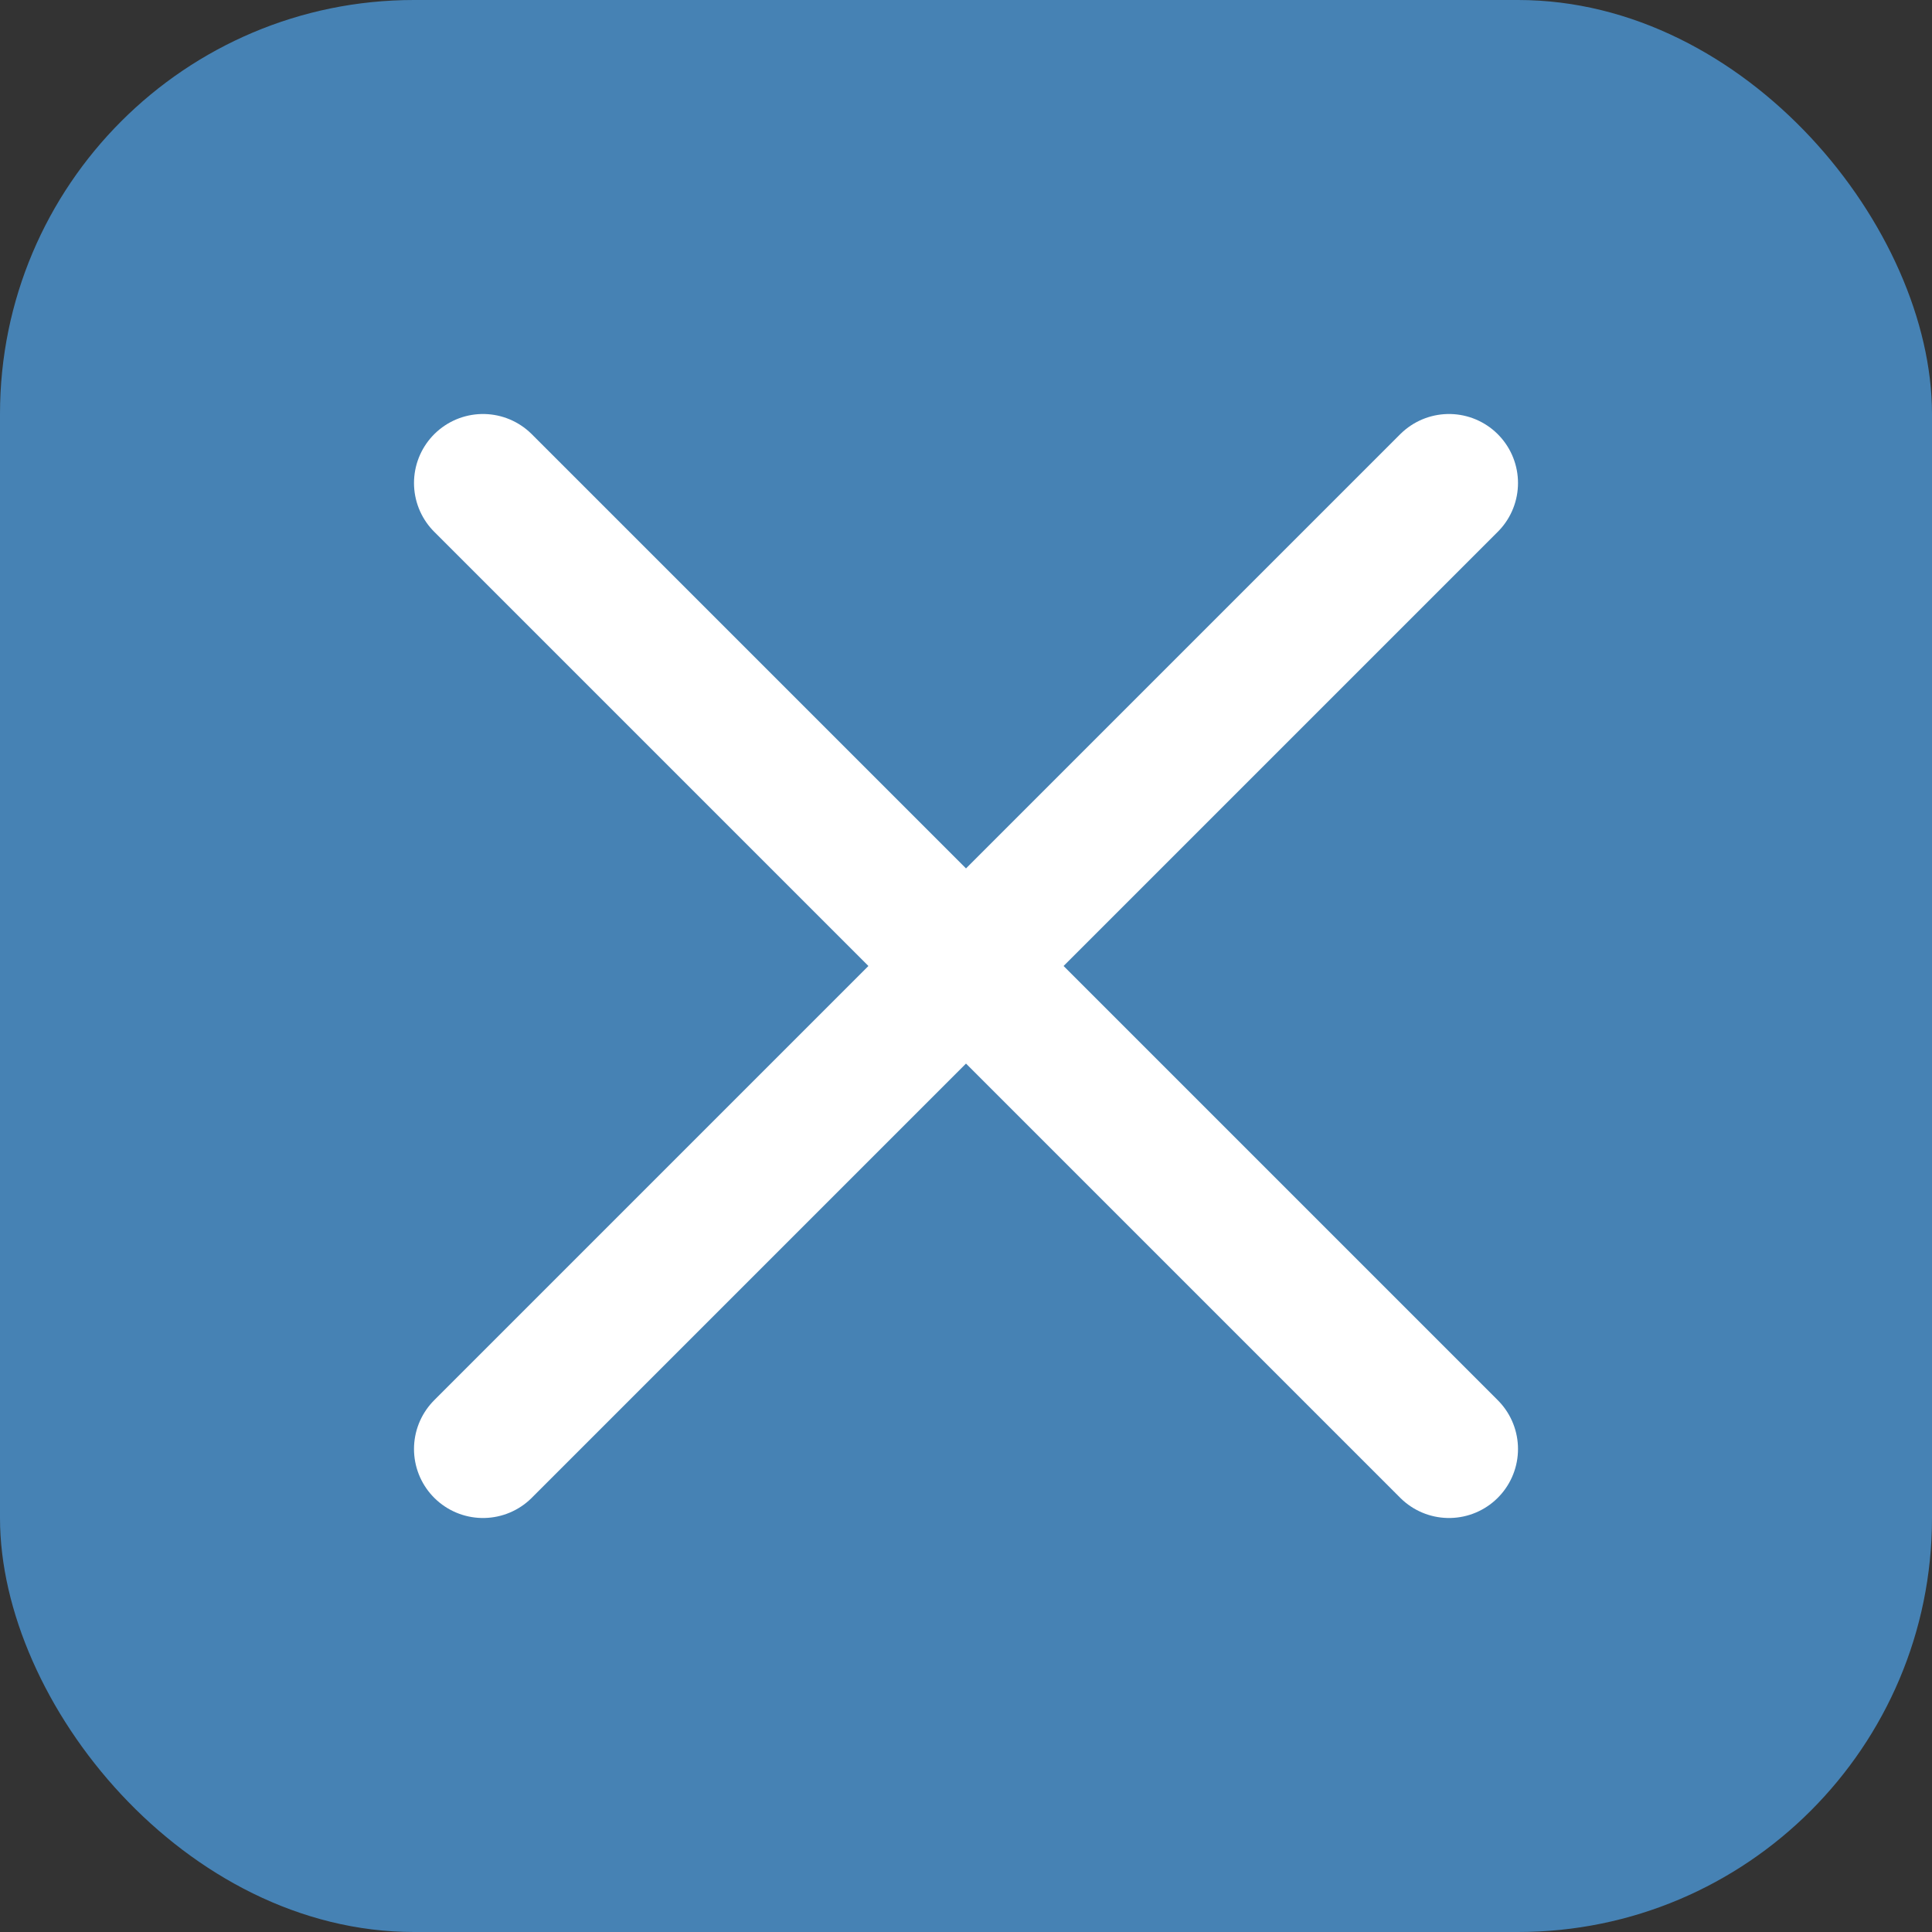
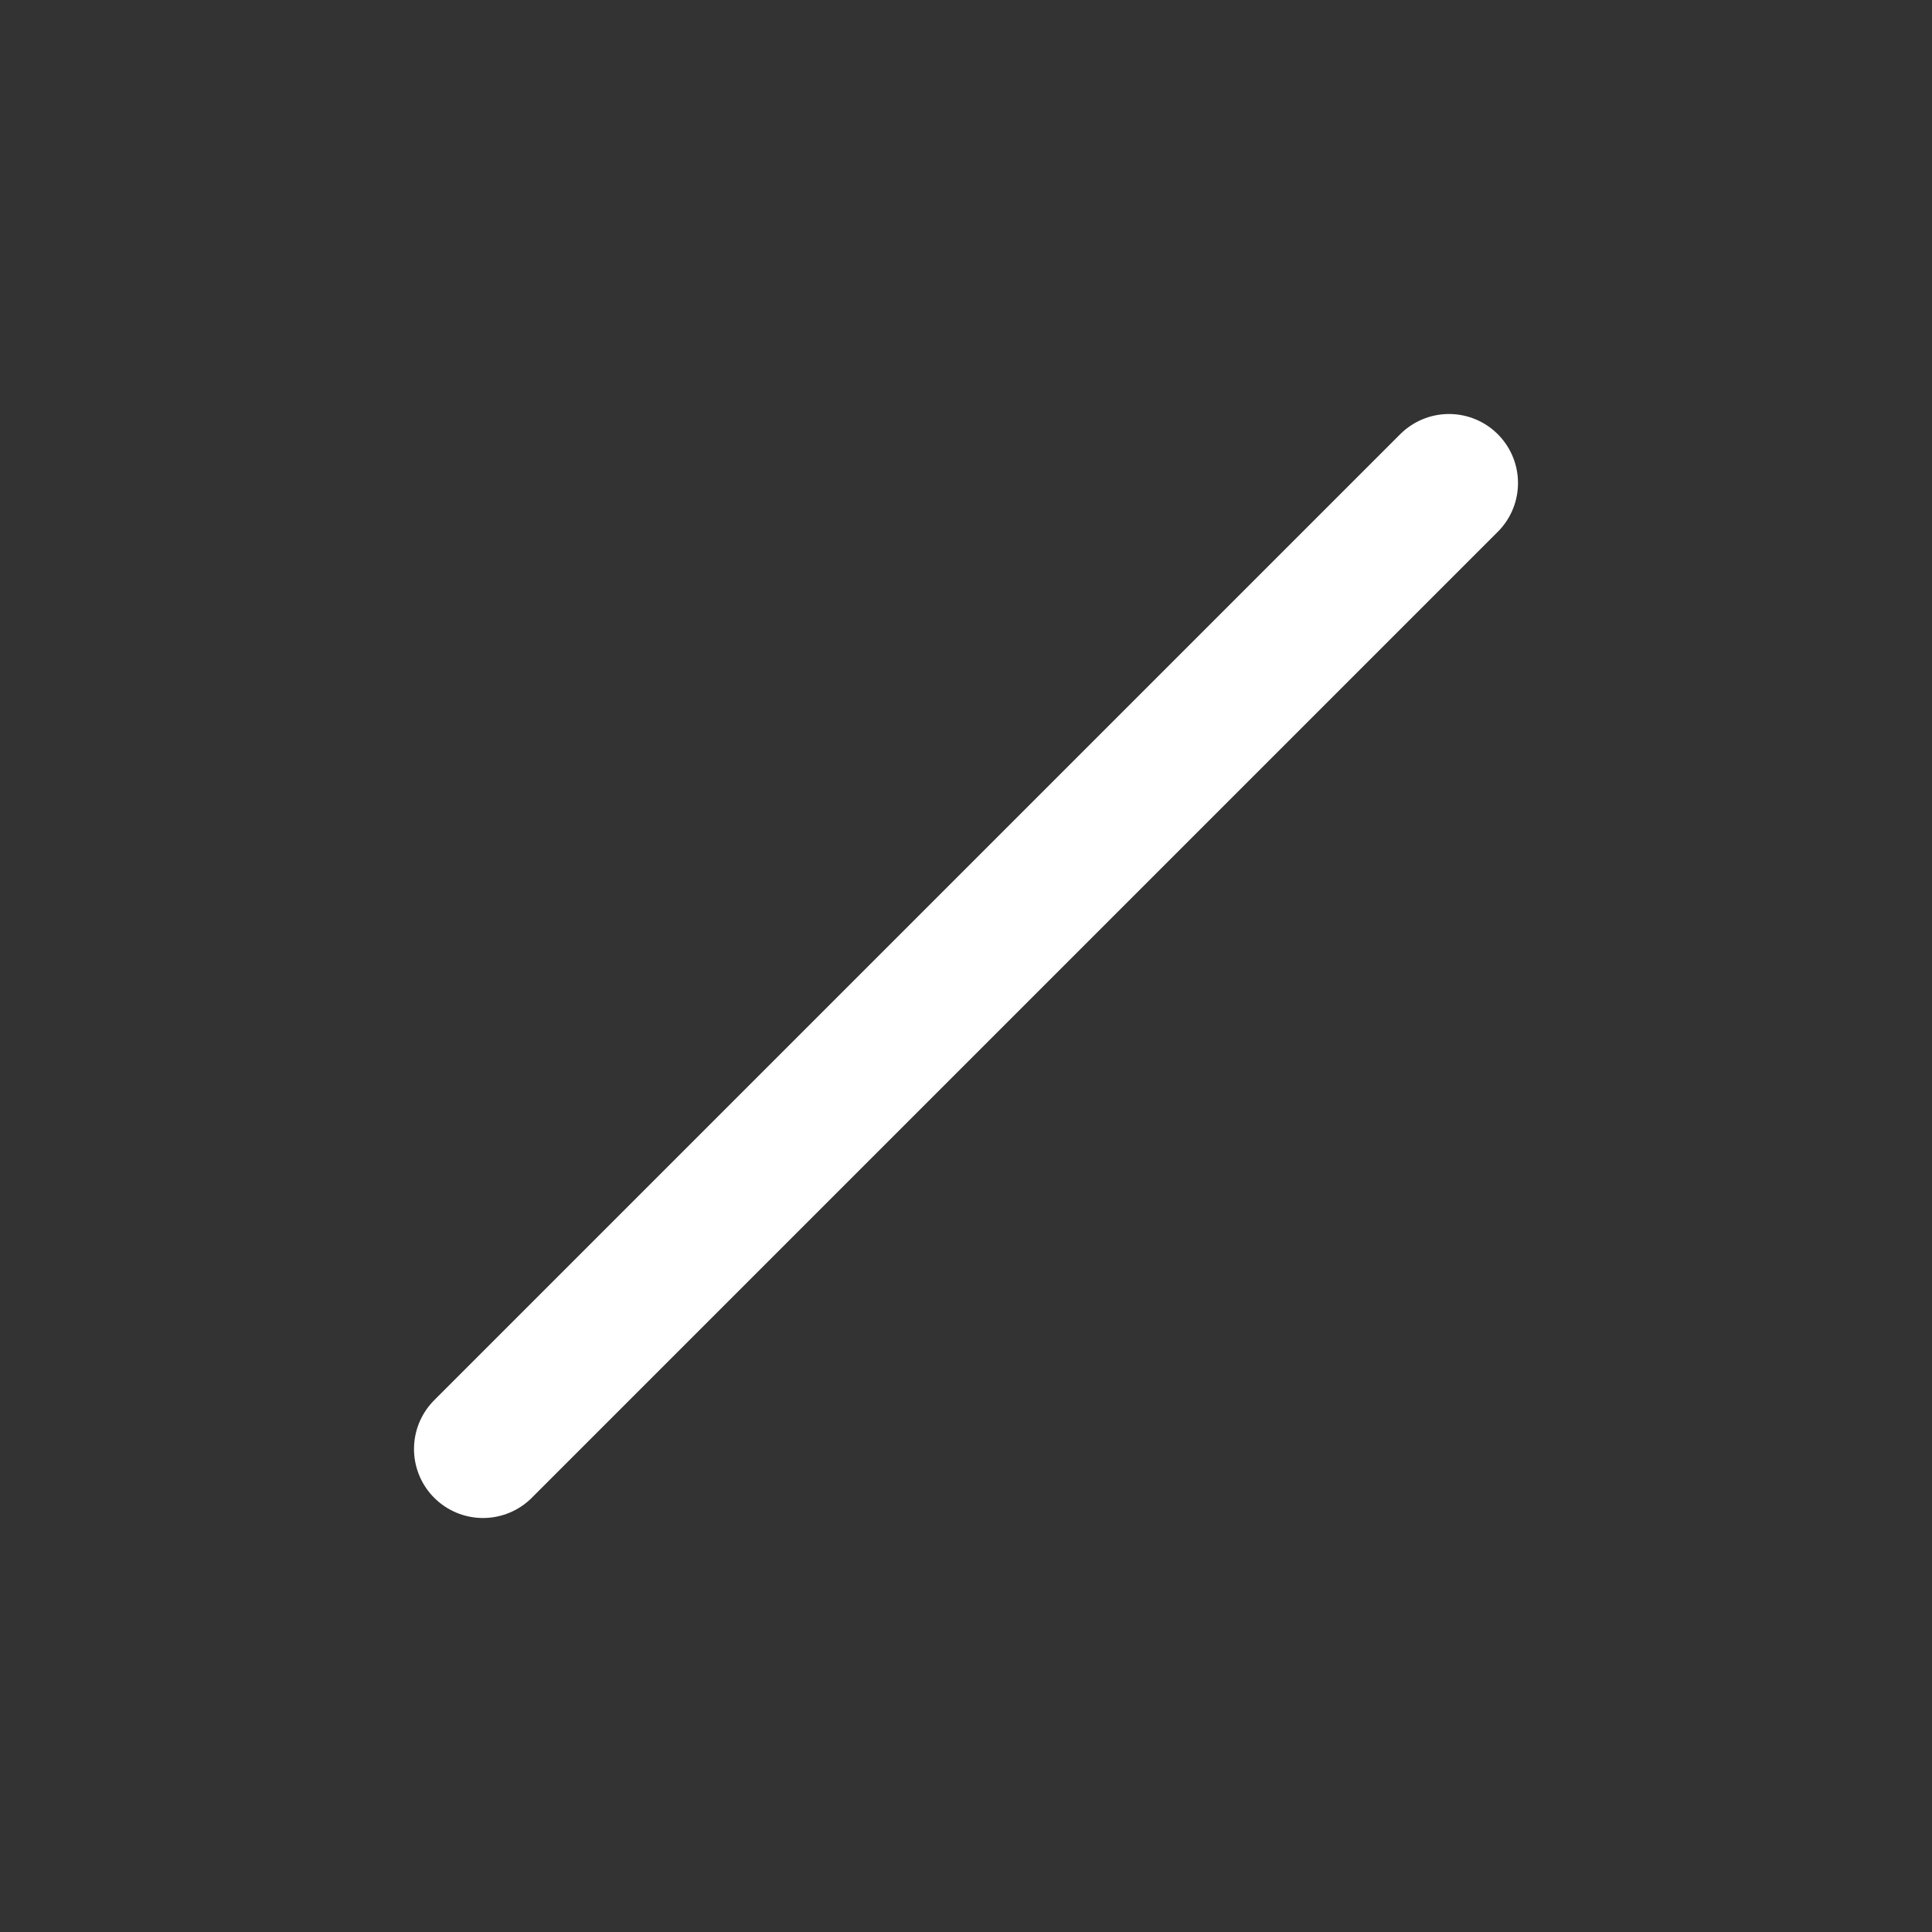
<svg xmlns="http://www.w3.org/2000/svg" viewBox="0 0 28 28">
  <rect x="0" y="0" width="28" height="28" fill="#333333" stroke="none" />
-   <rect width="28" height="28" rx="6" fill="#4682B4" />
-   <path d="M7 7l14 14M21 7L7 21" stroke="white" stroke-width="2" stroke-linecap="round" />
+   <path d="M7 7M21 7L7 21" stroke="white" stroke-width="2" stroke-linecap="round" />
</svg>